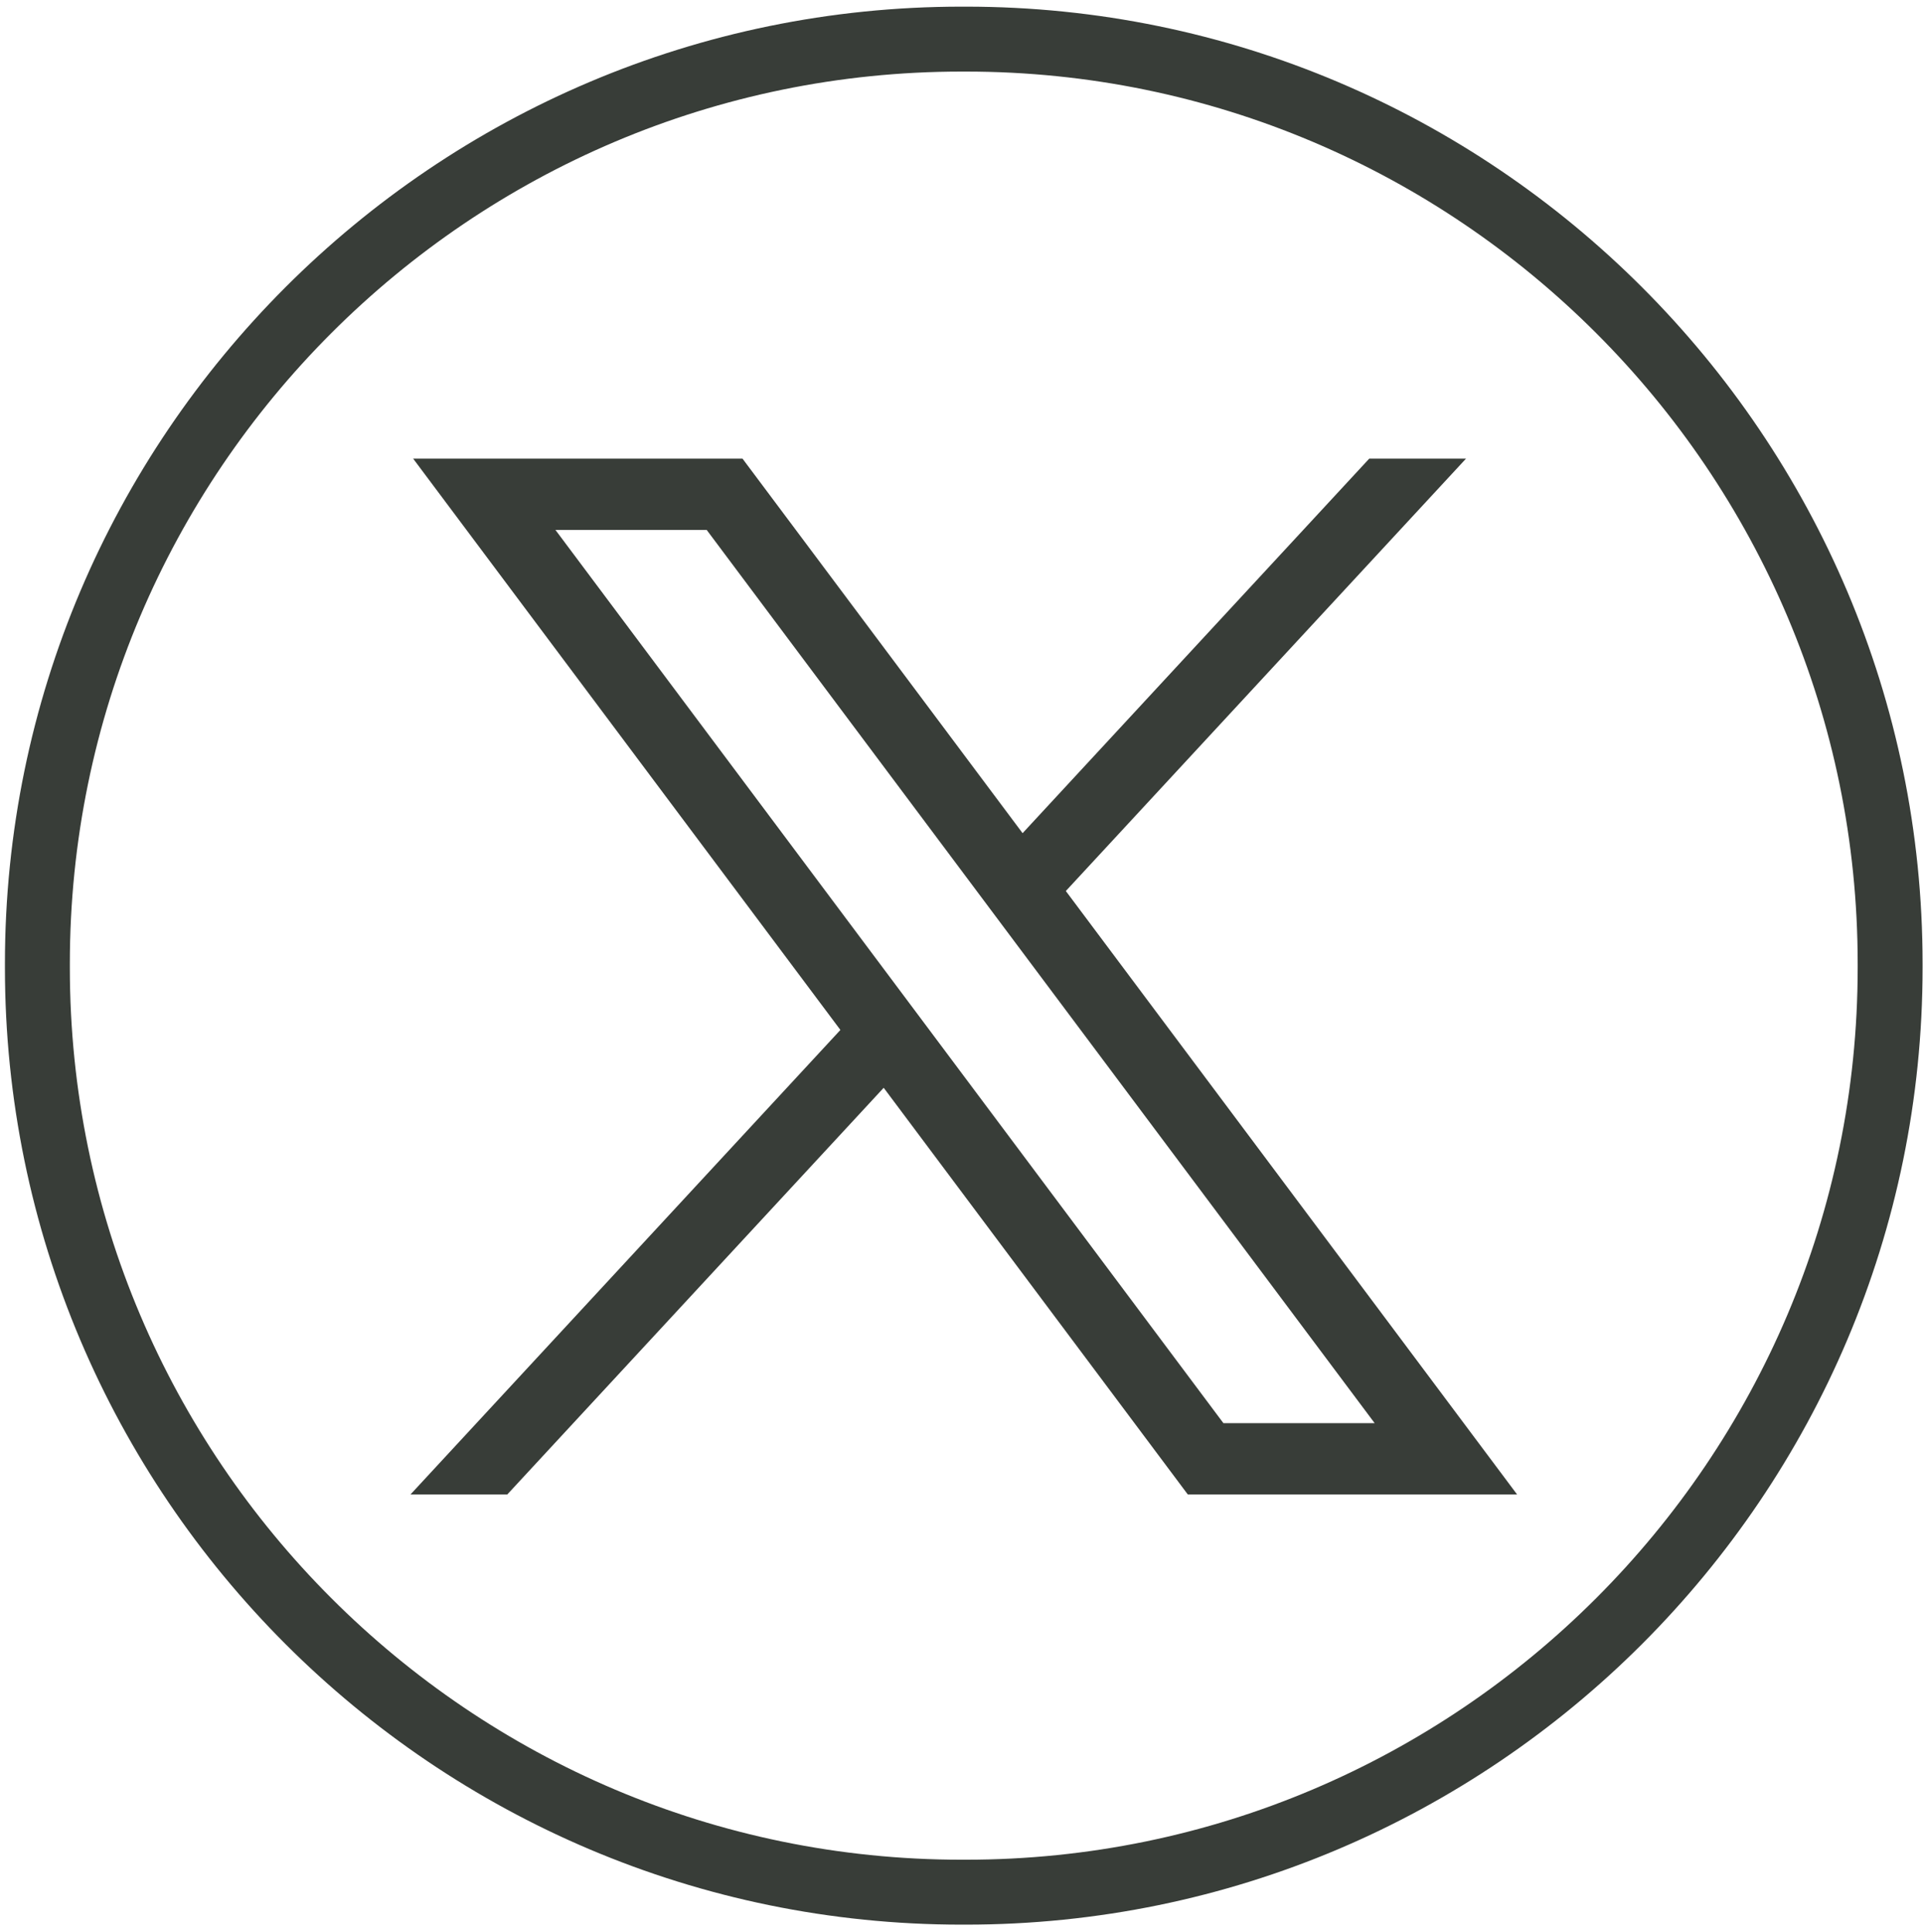
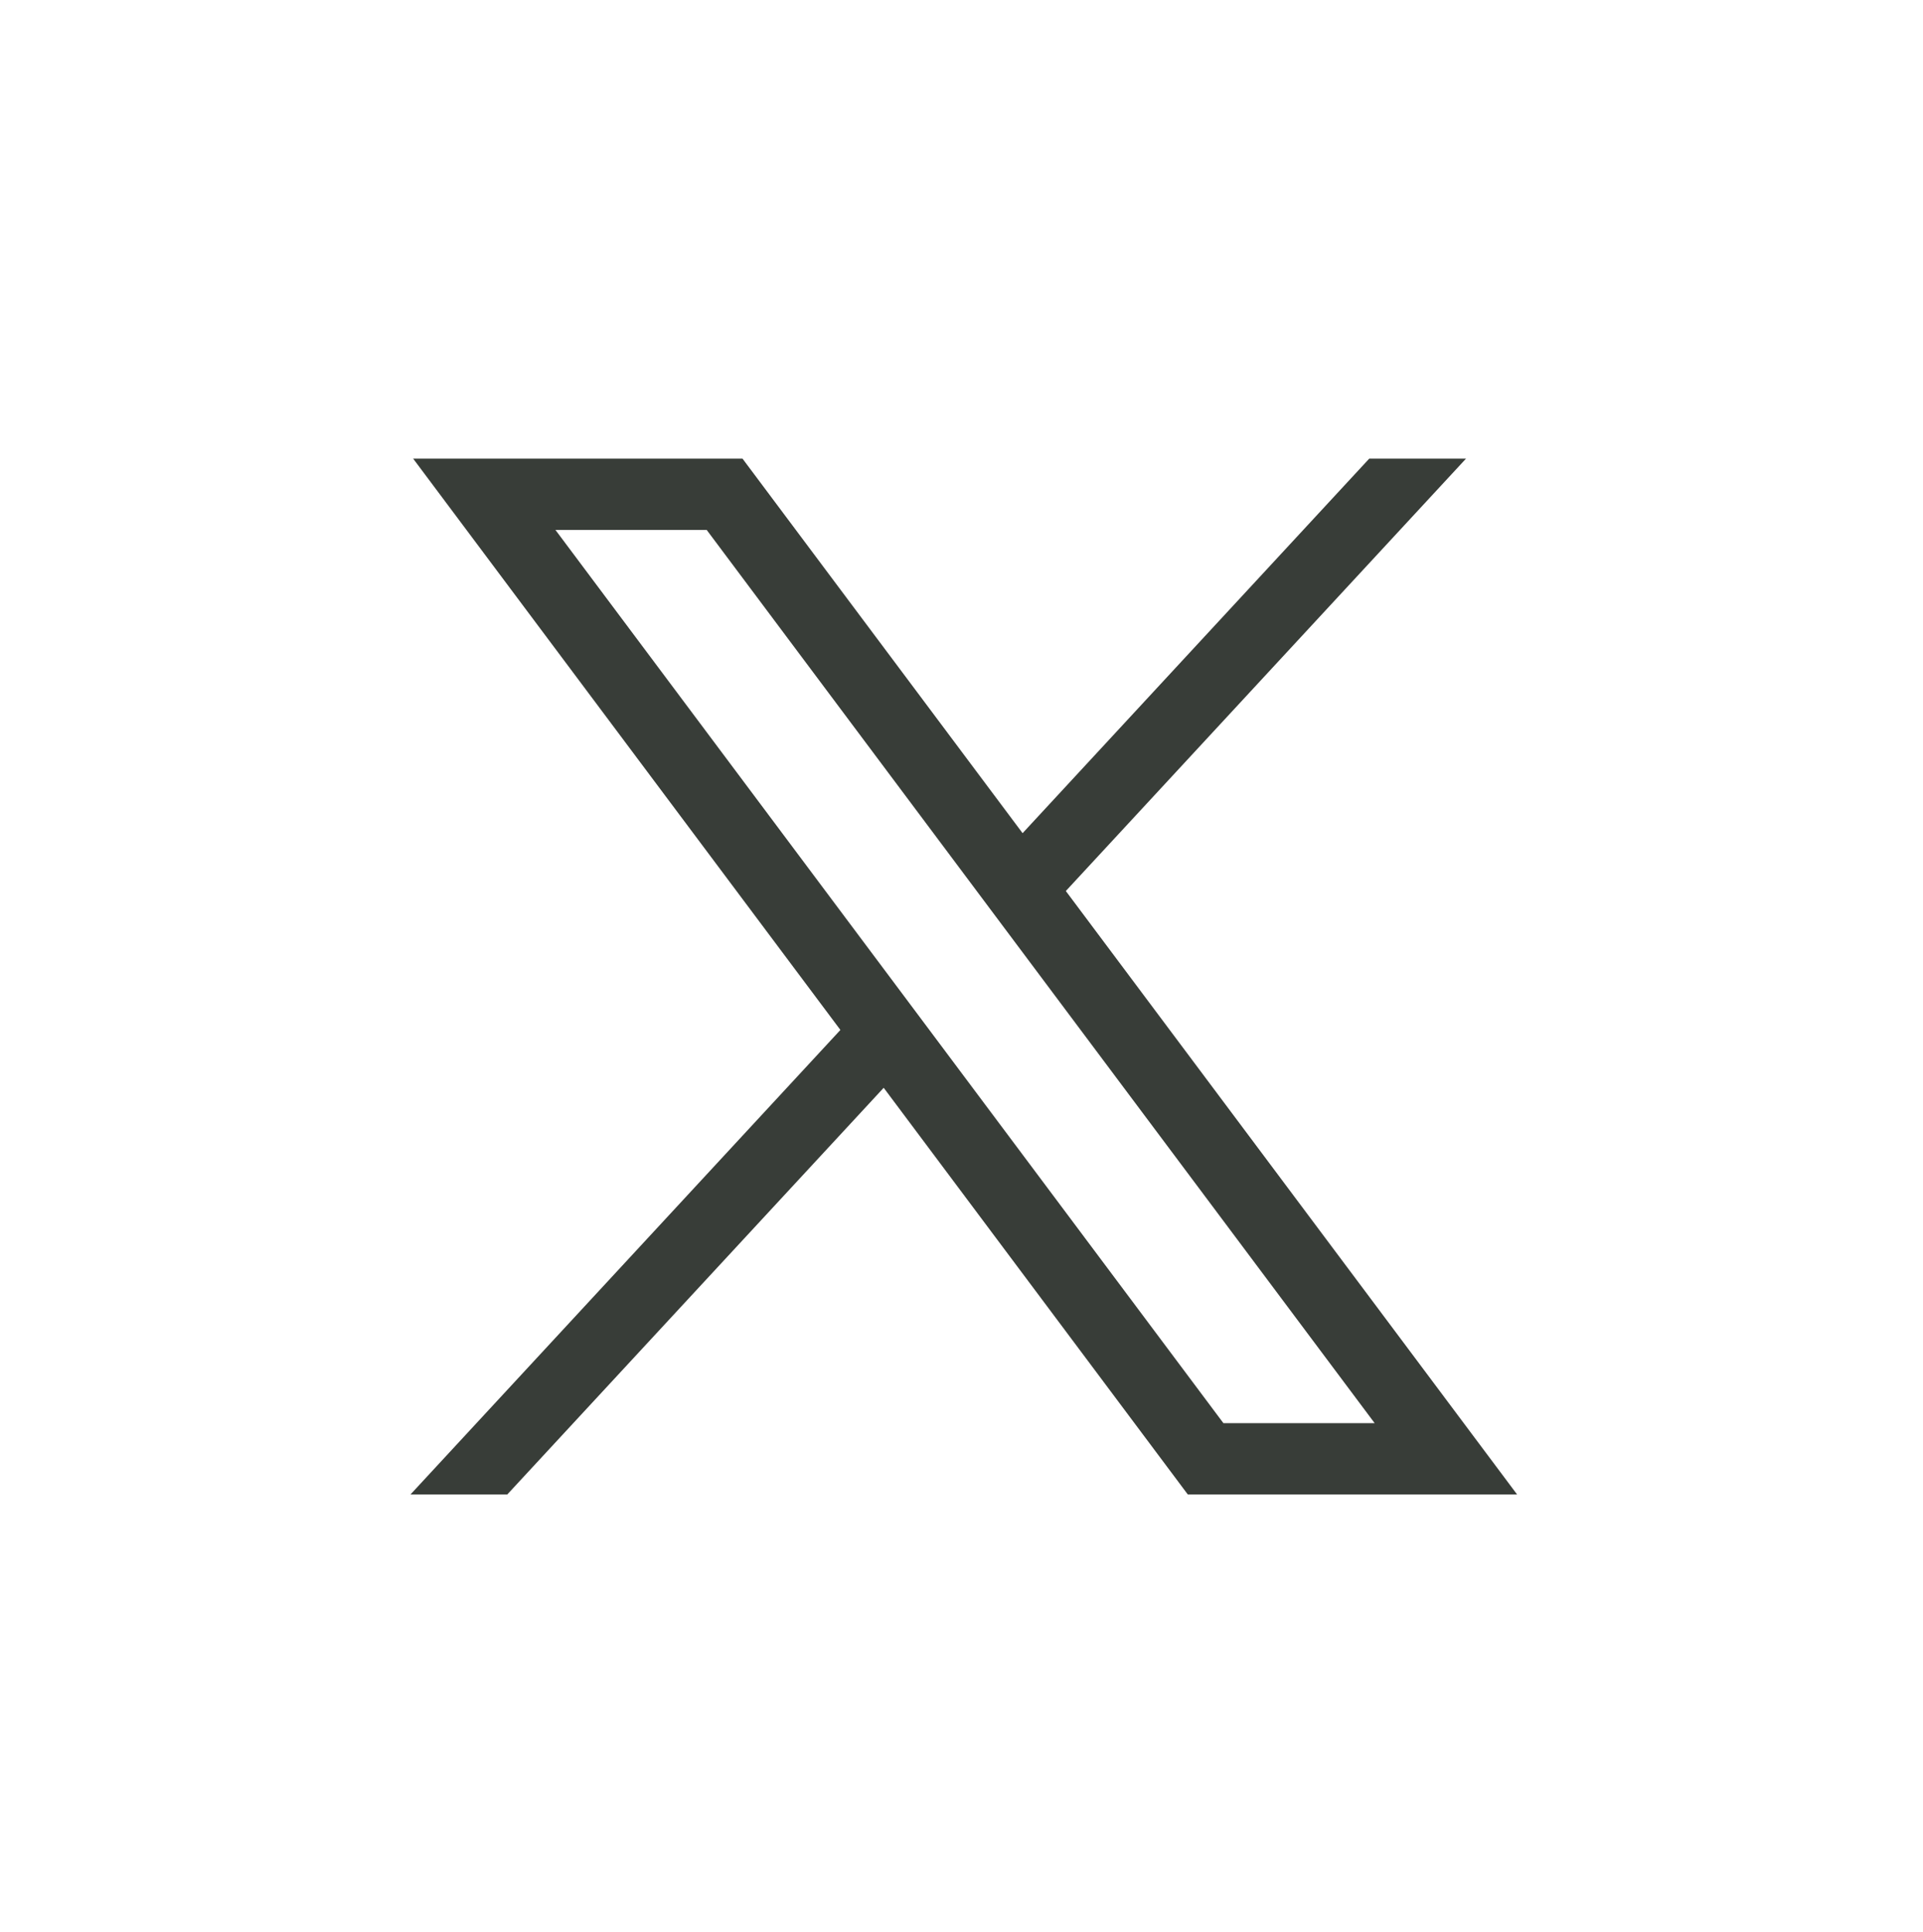
<svg xmlns="http://www.w3.org/2000/svg" width="205" height="206" viewBox="0 0 205 206" fill="none">
-   <path d="M102.965 205.199H102.516C46.279 205.199 0.526 159.432 0.526 103.179V102.729C0.526 46.476 46.279 0.709 102.516 0.709H102.965C159.202 0.709 204.955 46.476 204.955 102.729V103.179C204.955 159.432 159.202 205.199 102.965 205.199ZM102.516 7.631C50.092 7.631 7.446 50.29 7.446 102.729V103.179C7.446 155.618 50.092 198.277 102.516 198.277H102.965C155.389 198.277 198.036 155.618 198.036 103.179V102.729C198.036 50.29 155.389 7.631 102.965 7.631H102.516Z" fill="#383D38" />
  <path d="M44.044 48.899L89.59 109.81L43.76 159.335H54.078L94.205 115.977L126.624 159.335H161.728L113.622 94.998L156.282 48.899H145.965L109.013 88.83L79.155 48.899H44.051H44.044ZM59.212 56.499H75.335L146.546 151.735H130.423L59.212 56.499Z" fill="#383D38" />
</svg>